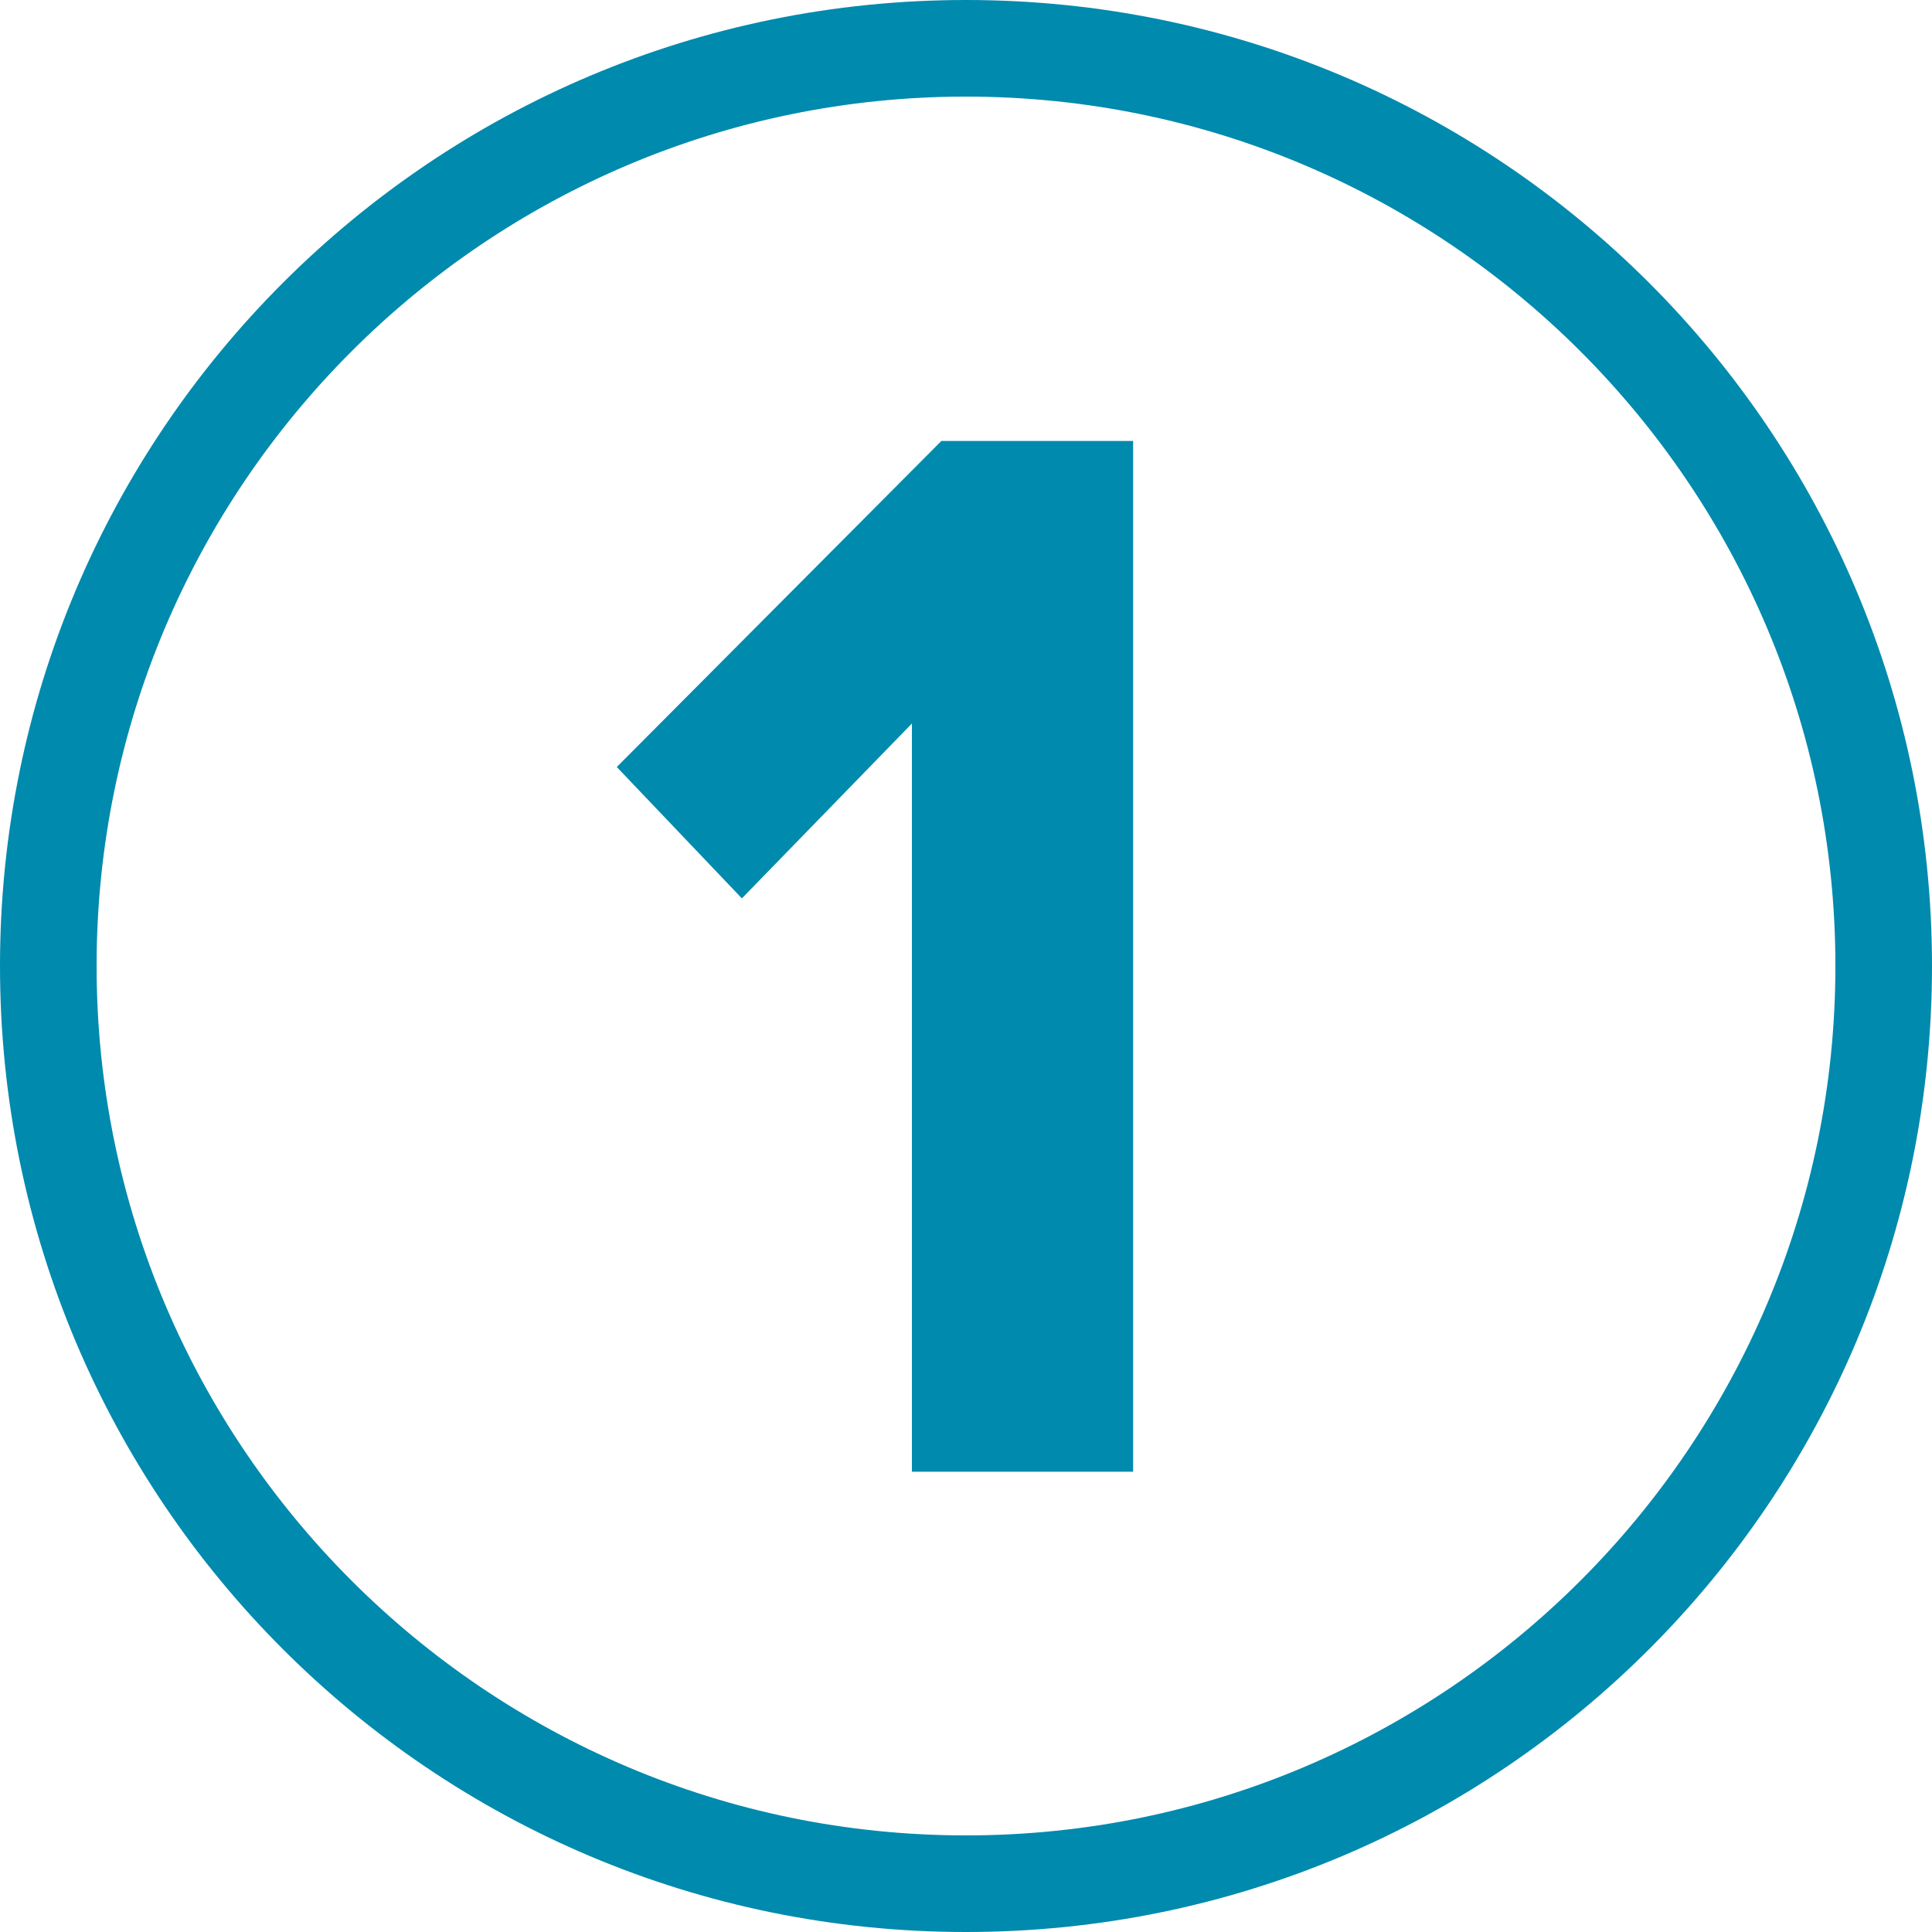
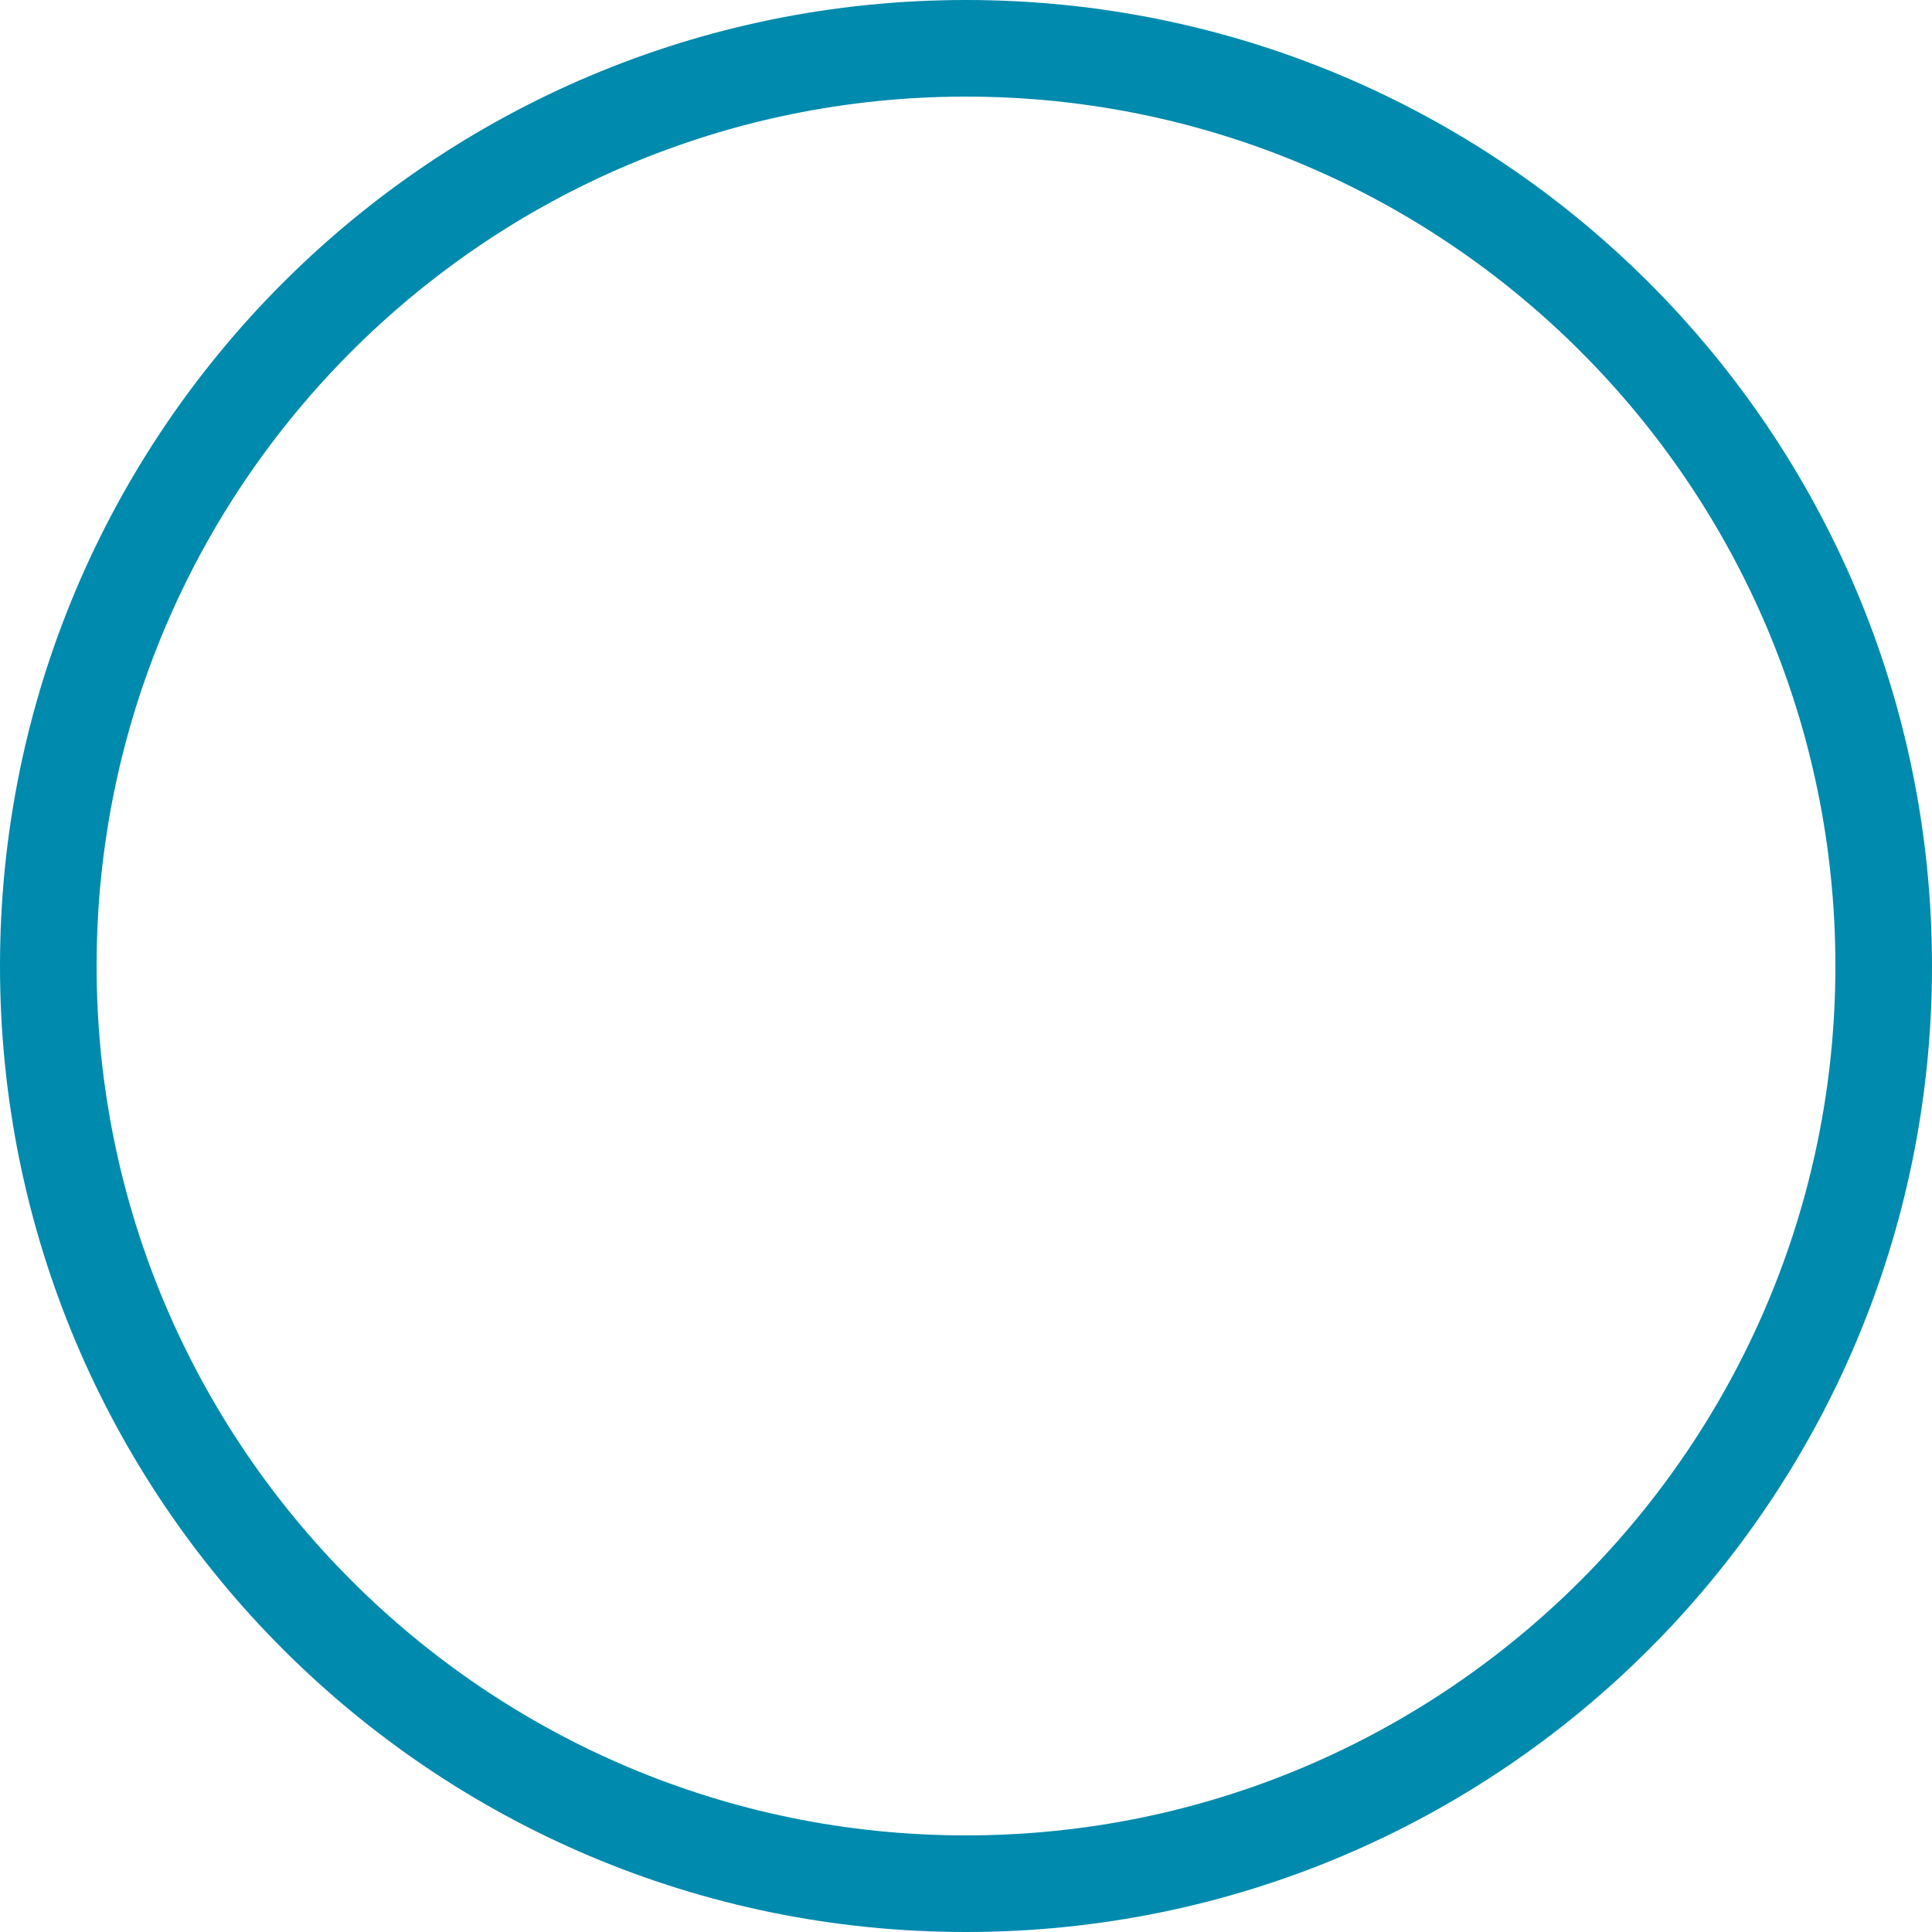
<svg xmlns="http://www.w3.org/2000/svg" id="Layer_2" viewBox="0 0 40 40">
  <defs>
    <style>
      .cls-1 {
        isolation: isolate;
      }

      .cls-2 {
        fill: #008aad;
      }
    </style>
  </defs>
  <path class="cls-2" d="M20,2c9.93,0,18,8.07,18,18s-8.07,18-18,18S2,29.93,2,20,10.07,2,20,2M20,0C8.95,0,0,8.95,0,20s8.95,20,20,20,20-8.95,20-20S31.05,0,20,0h0Z" />
  <g class="cls-1">
    <g class="cls-1">
-       <path class="cls-2" d="M18.88,30.47v-15.49l-3.52,3.62-2.59-2.72,6.72-6.75h3.97v21.34h-4.58Z" />
-     </g>
+       </g>
  </g>
</svg>